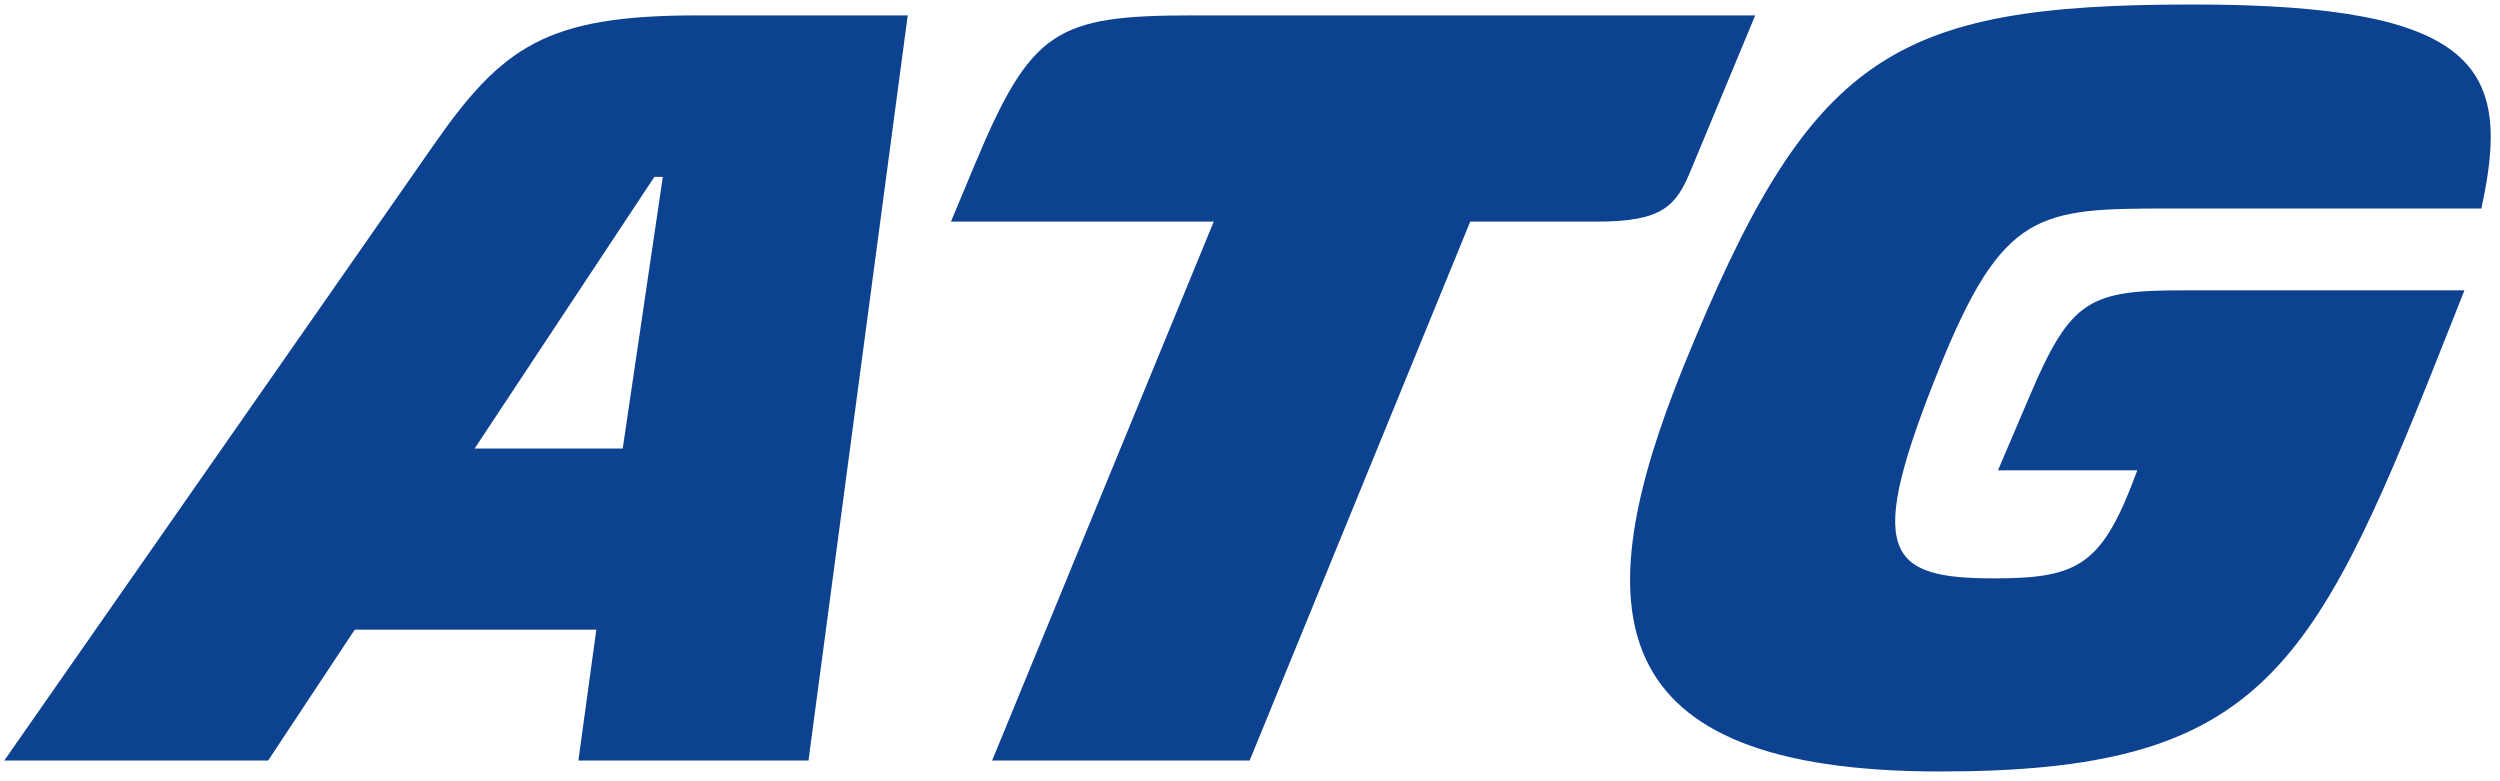
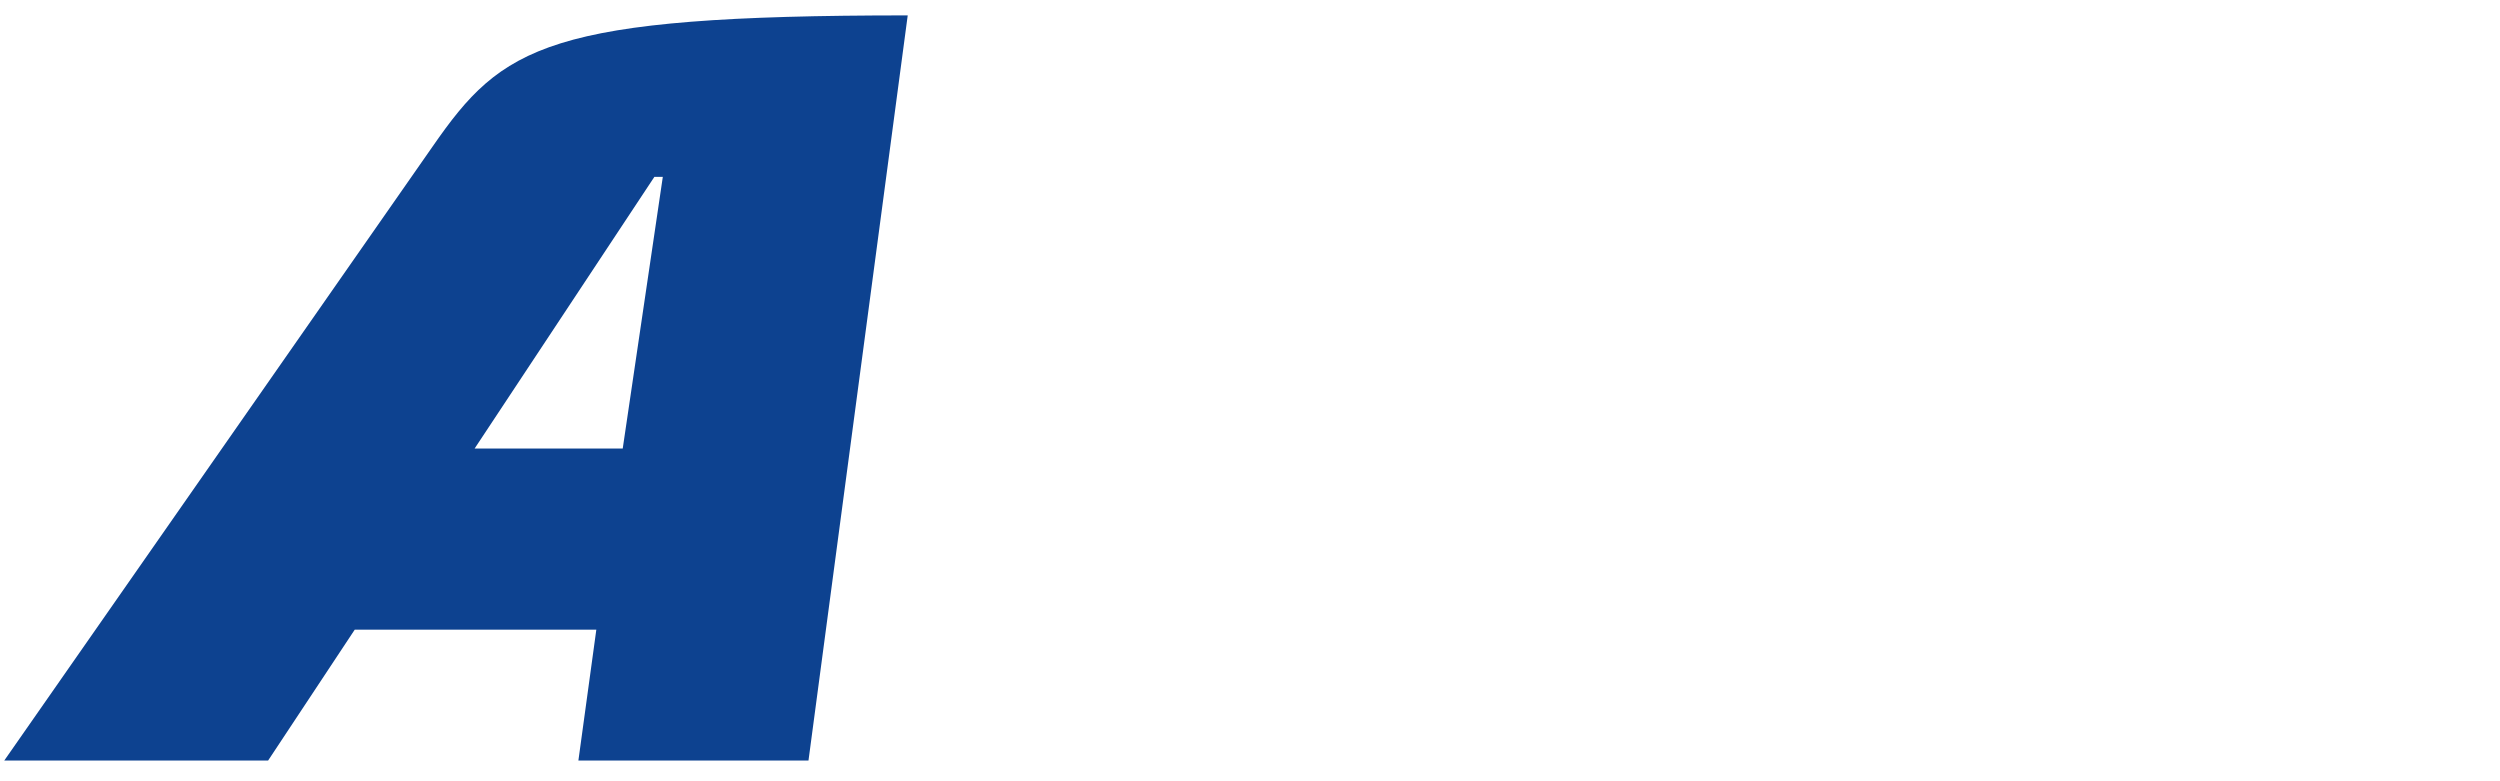
<svg xmlns="http://www.w3.org/2000/svg" width="576" height="180" viewBox="0 0 576 180" fill="none">
-   <path fill-rule="evenodd" clip-rule="evenodd" d="M143.475 103.348H109.347L150.77 40.749H152.712L143.475 103.348ZM99.705 33.712L0.977 175.234H61.768L81.733 145.073H137.394L133.26 175.234H186.274L209.138 3.546H160.74C125.966 3.546 115.752 10.593 99.705 33.712Z" fill="#0D4290" />
-   <path fill-rule="evenodd" clip-rule="evenodd" d="M499.478 48.044H571.705C578.751 15.869 571.457 1.037 505.313 1.037C435.529 1.037 417.043 12.598 387.867 84.492C365.25 140.29 367.922 177.749 446.957 177.749C519.905 177.749 532.548 155.633 561.728 82.228L567.809 66.892H503.127C481.486 66.892 477.106 68.899 467.623 91.281L460.329 108.366H492.43C484.405 130.238 479.052 133.257 459.361 133.257C434.309 133.257 429.688 127.22 446.957 84.492C461.549 48.536 469.812 48.044 499.478 48.044Z" fill="#0D4290" />
-   <path fill-rule="evenodd" clip-rule="evenodd" d="M389.562 39.243L404.399 3.546H275.027C243.174 3.546 237.583 6.814 224.453 38.239L219.099 51.06H279.648L228.582 175.232H287.918L338.742 51.06H367.921C383 51.06 386.155 47.533 389.562 39.243Z" fill="#0D4290" />
+   <path fill-rule="evenodd" clip-rule="evenodd" d="M143.475 103.348H109.347L150.77 40.749H152.712L143.475 103.348ZM99.705 33.712L0.977 175.234H61.768L81.733 145.073H137.394L133.26 175.234H186.274L209.138 3.546C125.966 3.546 115.752 10.593 99.705 33.712Z" fill="#0D4290" />
</svg>